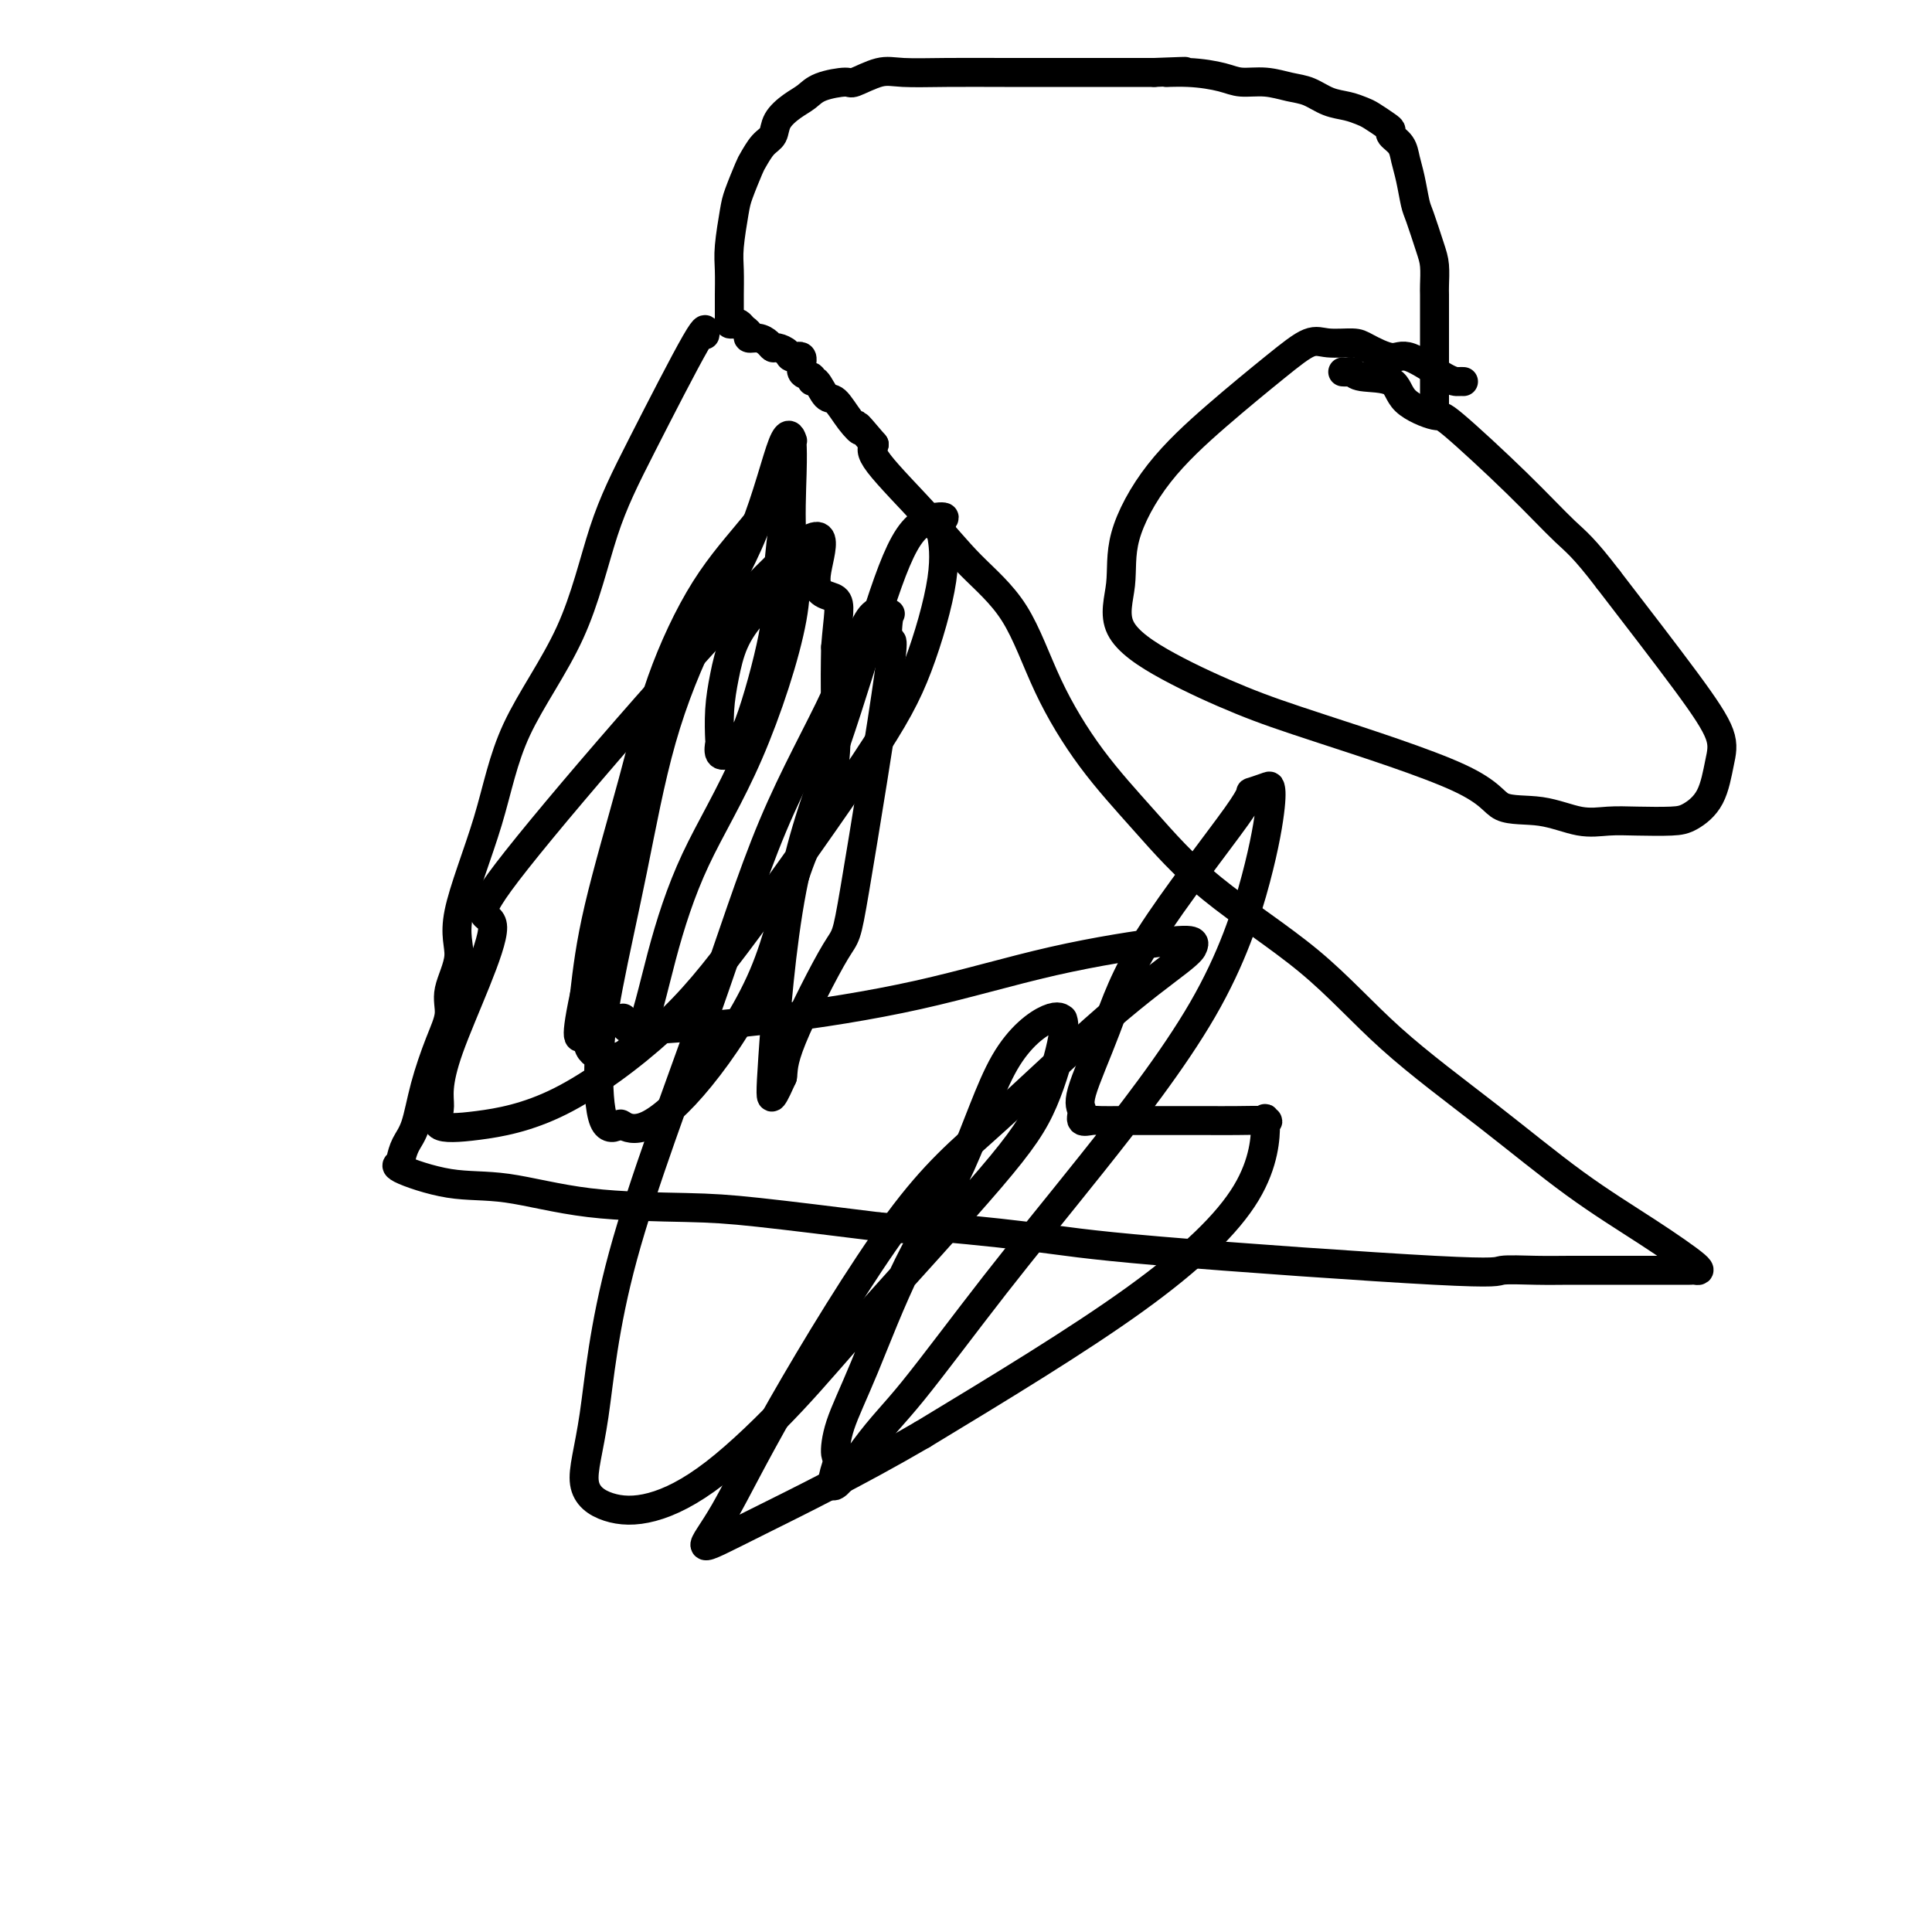
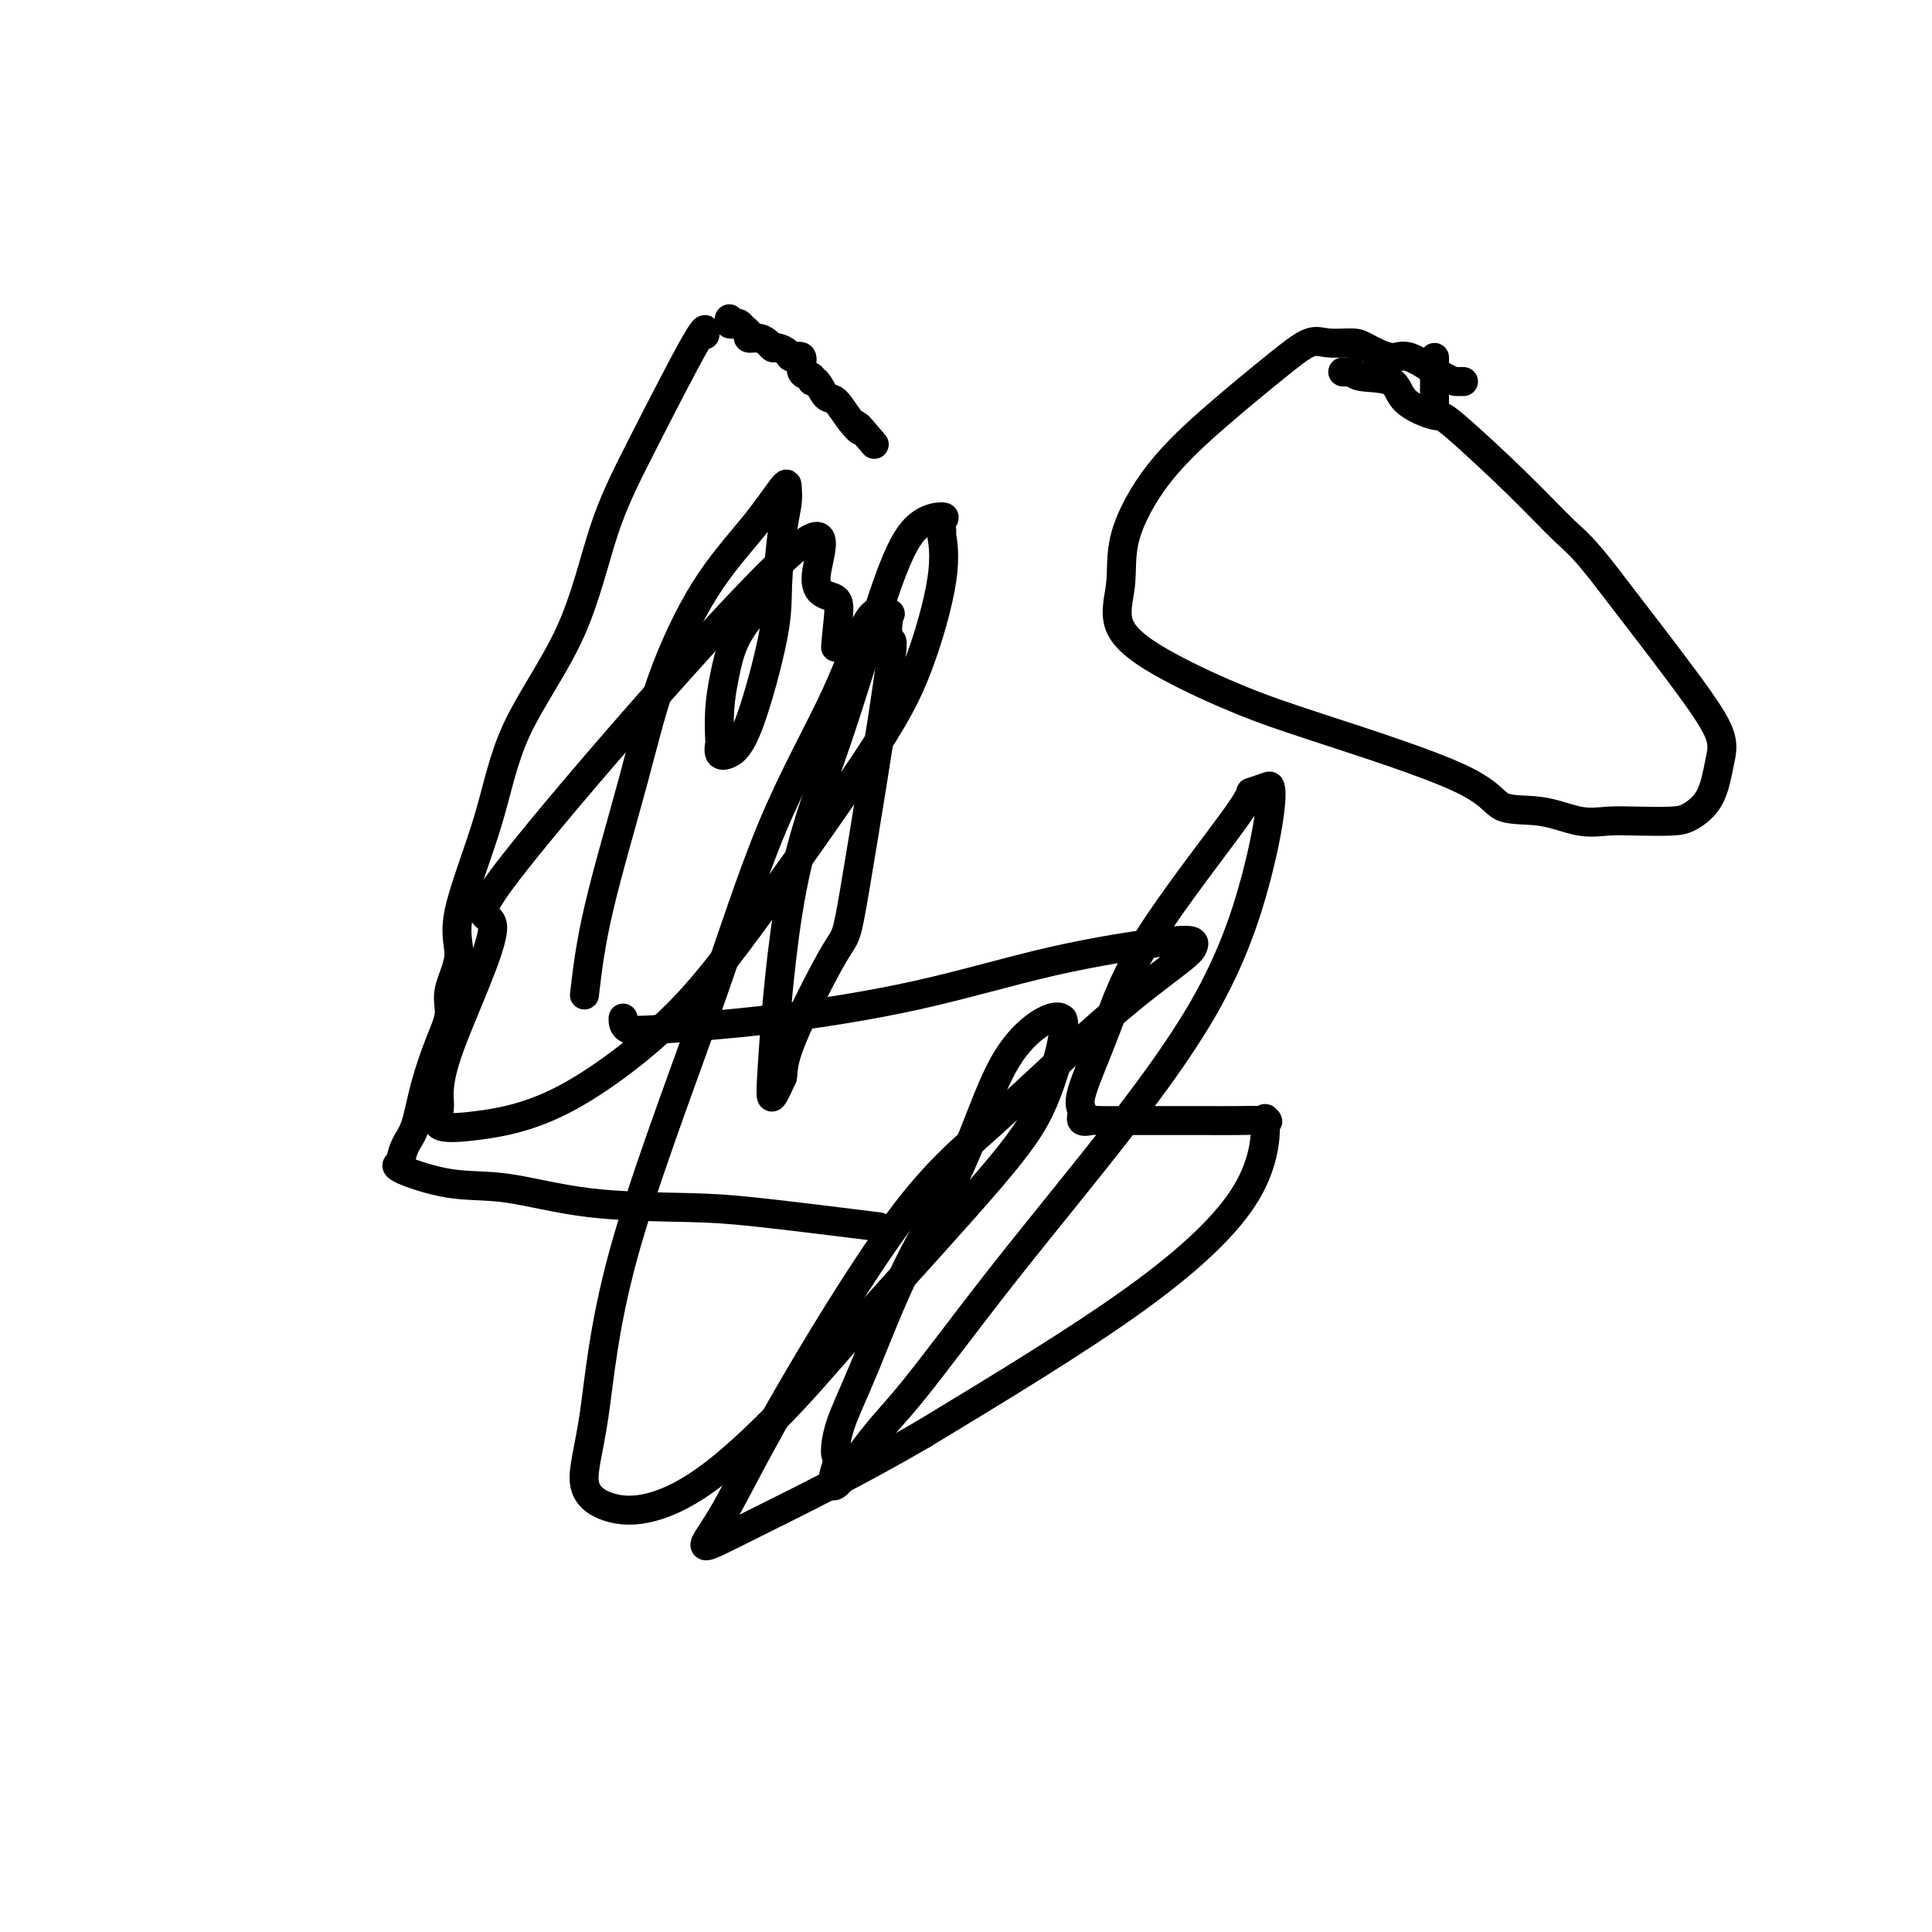
<svg xmlns="http://www.w3.org/2000/svg" viewBox="0 0 400 400" version="1.1">
  <g fill="none" stroke="#000000" stroke-width="6" stroke-linecap="round" stroke-linejoin="round">
    <path d="M146,69c-0.052,0.301 -0.104,0.601 0,0c0.104,-0.601 0.362,-2.105 -2,2c-2.362,4.105 -7.346,13.819 -11,21c-3.654,7.181 -5.979,11.830 -8,18c-2.021,6.170 -3.737,13.862 -7,21c-3.263,7.138 -8.073,13.721 -11,20c-2.927,6.279 -3.970,12.254 -6,19c-2.030,6.746 -5.046,14.264 -6,19c-0.954,4.736 0.155,6.689 0,9c-0.155,2.311 -1.574,4.978 -2,7c-0.426,2.022 0.142,3.398 0,5c-0.142,1.602 -0.994,3.431 -2,6c-1.006,2.569 -2.165,5.880 -3,9c-0.835,3.120 -1.346,6.051 -2,8c-0.654,1.949 -1.451,2.915 -2,4c-0.549,1.085 -0.850,2.288 -1,3c-0.150,0.712 -0.148,0.934 0,1c0.148,0.066 0.443,-0.025 0,0c-0.443,0.025 -1.623,0.164 0,1c1.623,0.836 6.051,2.369 10,3c3.949,0.631 7.420,0.360 12,1c4.580,0.640 10.269,2.192 17,3c6.731,0.808 14.505,0.871 20,1c5.495,0.129 8.713,0.322 15,1c6.287,0.678 15.644,1.839 25,3" />
-     <path d="M182,254c14.964,1.302 7.875,0.058 10,0c2.125,-0.058 13.466,1.070 21,2c7.534,0.930 11.261,1.661 27,3c15.739,1.339 43.488,3.287 57,4c13.512,0.713 12.786,0.191 14,0c1.214,-0.191 4.368,-0.051 7,0c2.632,0.051 4.740,0.014 7,0c2.260,-0.014 4.670,-0.004 7,0c2.330,0.004 4.579,0.002 7,0c2.421,-0.002 5.015,-0.006 7,0c1.985,0.006 3.362,0.021 4,0c0.638,-0.021 0.538,-0.077 1,0c0.462,0.077 1.488,0.286 0,-1c-1.488,-1.286 -5.488,-4.066 -10,-7c-4.512,-2.934 -9.534,-6.021 -15,-10c-5.466,-3.979 -11.374,-8.849 -18,-14c-6.626,-5.151 -13.970,-10.583 -20,-16c-6.030,-5.417 -10.747,-10.818 -17,-16c-6.253,-5.182 -14.041,-10.144 -20,-15c-5.959,-4.856 -10.090,-9.607 -14,-14c-3.910,-4.393 -7.600,-8.426 -11,-13c-3.400,-4.574 -6.509,-9.687 -9,-15c-2.491,-5.313 -4.364,-10.827 -7,-15c-2.636,-4.173 -6.037,-7.005 -9,-10c-2.963,-2.995 -5.490,-6.152 -9,-10c-3.510,-3.848 -8.003,-8.385 -10,-11c-1.997,-2.615 -1.499,-3.307 -1,-4" />
    <path d="M181,92c-5.086,-6.037 -3.303,-3.629 -3,-3c0.303,0.629 -0.876,-0.520 -2,-2c-1.124,-1.480 -2.194,-3.290 -3,-4c-0.806,-0.710 -1.348,-0.320 -2,-1c-0.652,-0.680 -1.413,-2.428 -2,-3c-0.587,-0.572 -1.002,0.033 -1,0c0.002,-0.033 0.419,-0.705 0,-1c-0.419,-0.295 -1.674,-0.212 -2,-1c-0.326,-0.788 0.277,-2.445 0,-3c-0.277,-0.555 -1.436,-0.008 -2,0c-0.564,0.008 -0.535,-0.524 -1,-1c-0.465,-0.476 -1.425,-0.897 -2,-1c-0.575,-0.103 -0.766,0.113 -1,0c-0.234,-0.113 -0.510,-0.555 -1,-1c-0.490,-0.445 -1.192,-0.893 -2,-1c-0.808,-0.107 -1.722,0.129 -2,0c-0.278,-0.129 0.079,-0.622 0,-1c-0.079,-0.378 -0.596,-0.641 -1,-1c-0.404,-0.359 -0.697,-0.814 -1,-1c-0.303,-0.186 -0.617,-0.101 -1,0c-0.383,0.101 -0.834,0.220 -1,0c-0.166,-0.220 -0.047,-0.777 0,-1c0.047,-0.223 0.024,-0.111 0,0" />
-     <path d="M151,66c-0.001,-0.223 -0.001,-0.447 0,-1c0.001,-0.553 0.004,-1.436 0,-2c-0.004,-0.564 -0.013,-0.809 0,-2c0.013,-1.191 0.049,-3.328 0,-5c-0.049,-1.672 -0.183,-2.880 0,-5c0.183,-2.120 0.681,-5.152 1,-7c0.319,-1.848 0.457,-2.511 1,-4c0.543,-1.489 1.492,-3.805 2,-5c0.508,-1.195 0.576,-1.268 1,-2c0.424,-0.732 1.205,-2.121 2,-3c0.795,-0.879 1.603,-1.247 2,-2c0.397,-0.753 0.383,-1.891 1,-3c0.617,-1.109 1.864,-2.190 3,-3c1.136,-0.810 2.162,-1.349 3,-2c0.838,-0.651 1.487,-1.414 3,-2c1.513,-0.586 3.890,-0.994 5,-1c1.110,-0.006 0.952,0.391 2,0c1.048,-0.391 3.303,-1.569 5,-2c1.697,-0.431 2.835,-0.116 5,0c2.165,0.116 5.356,0.031 9,0c3.644,-0.031 7.742,-0.008 12,0c4.258,0.008 8.677,0.002 12,0c3.323,-0.002 5.548,-0.001 8,0c2.452,0.001 5.129,0.000 7,0c1.871,-0.000 2.935,-0.000 4,0" />
-     <path d="M239,15c11.212,-0.452 4.742,-0.084 3,0c-1.742,0.084 1.244,-0.118 4,0c2.756,0.118 5.283,0.555 7,1c1.717,0.445 2.626,0.896 4,1c1.374,0.104 3.214,-0.141 5,0c1.786,0.141 3.518,0.668 5,1c1.482,0.332 2.713,0.469 4,1c1.287,0.531 2.628,1.455 4,2c1.372,0.545 2.774,0.709 4,1c1.226,0.291 2.274,0.707 3,1c0.726,0.293 1.129,0.462 2,1c0.871,0.538 2.208,1.445 3,2c0.792,0.555 1.038,0.758 1,1c-0.038,0.242 -0.361,0.523 0,1c0.361,0.477 1.405,1.149 2,2c0.595,0.851 0.740,1.880 1,3c0.260,1.120 0.634,2.332 1,4c0.366,1.668 0.725,3.791 1,5c0.275,1.209 0.466,1.502 1,3c0.534,1.498 1.411,4.199 2,6c0.589,1.801 0.890,2.700 1,4c0.110,1.300 0.030,3.000 0,4c-0.030,1.000 -0.008,1.300 0,2c0.008,0.700 0.002,1.799 0,3c-0.002,1.201 -0.001,2.504 0,4c0.001,1.496 0.000,3.184 0,4c-0.000,0.816 -0.000,0.758 0,1c0.000,0.242 0.000,0.783 0,1c-0.000,0.217 -0.000,0.108 0,0" />
    <path d="M297,74c0.000,3.311 0.000,2.088 0,2c0.000,-0.088 0.000,0.960 0,2c-0.000,1.040 0.000,2.072 0,3c-0.000,0.928 0.000,1.751 0,2c0.000,0.249 0.000,-0.078 0,0c0.000,0.078 0.000,0.559 0,1c0.000,0.441 0.000,0.840 0,1c0.000,0.160 0.000,0.080 0,0" />
    <path d="M303,79c-0.273,-0.012 -0.545,-0.024 -1,0c-0.455,0.024 -1.092,0.083 -3,-1c-1.908,-1.083 -5.088,-3.309 -7,-4c-1.912,-0.691 -2.558,0.151 -4,0c-1.442,-0.151 -3.682,-1.297 -5,-2c-1.318,-0.703 -1.715,-0.962 -3,-1c-1.285,-0.038 -3.457,0.146 -5,0c-1.543,-0.146 -2.456,-0.622 -4,0c-1.544,0.622 -3.718,2.343 -7,5c-3.282,2.657 -7.671,6.248 -12,10c-4.329,3.752 -8.599,7.663 -12,12c-3.401,4.337 -5.934,9.100 -7,13c-1.066,3.900 -0.666,6.936 -1,10c-0.334,3.064 -1.404,6.155 0,9c1.404,2.845 5.281,5.442 10,8c4.719,2.558 10.279,5.076 15,7c4.721,1.924 8.603,3.255 17,6c8.397,2.745 21.308,6.903 28,10c6.692,3.097 7.165,5.131 9,6c1.835,0.869 5.033,0.573 8,1c2.967,0.427 5.703,1.577 8,2c2.297,0.423 4.156,0.118 6,0c1.844,-0.118 3.674,-0.050 6,0c2.326,0.050 5.149,0.082 7,0c1.851,-0.082 2.731,-0.278 4,-1c1.269,-0.722 2.929,-1.970 4,-4c1.071,-2.030 1.555,-4.843 2,-7c0.445,-2.157 0.851,-3.658 0,-6c-0.851,-2.342 -2.957,-5.526 -7,-11c-4.043,-5.474 -10.021,-13.237 -16,-21" />
    <path d="M333,120c-5.190,-6.797 -6.666,-7.790 -9,-10c-2.334,-2.210 -5.527,-5.636 -10,-10c-4.473,-4.364 -10.224,-9.666 -13,-12c-2.776,-2.334 -2.575,-1.701 -4,-2c-1.425,-0.299 -4.476,-1.530 -6,-3c-1.524,-1.470 -1.522,-3.178 -3,-4c-1.478,-0.822 -4.435,-0.756 -6,-1c-1.565,-0.244 -1.739,-0.797 -2,-1c-0.261,-0.203 -0.609,-0.055 -1,0c-0.391,0.055 -0.826,0.016 -1,0c-0.174,-0.016 -0.087,-0.008 0,0" />
    <path d="M158,124c0.311,-0.270 0.622,-0.541 1,-1c0.378,-0.459 0.822,-1.107 1,-2c0.178,-0.893 0.091,-2.030 0,-2c-0.091,0.030 -0.185,1.226 0,2c0.185,0.774 0.648,1.124 0,2c-0.648,0.876 -2.408,2.277 -4,4c-1.592,1.723 -3.015,3.766 -4,6c-0.985,2.234 -1.533,4.658 -2,7c-0.467,2.342 -0.852,4.601 -1,7c-0.148,2.399 -0.057,4.937 0,6c0.057,1.063 0.082,0.650 0,1c-0.082,0.350 -0.271,1.464 0,2c0.271,0.536 1.004,0.493 2,0c0.996,-0.493 2.257,-1.437 4,-6c1.743,-4.563 3.970,-12.745 5,-18c1.030,-5.255 0.865,-7.582 1,-11c0.135,-3.418 0.572,-7.928 1,-11c0.428,-3.072 0.849,-4.706 1,-6c0.151,-1.294 0.032,-2.249 0,-3c-0.032,-0.751 0.021,-1.298 -1,0c-1.021,1.298 -3.117,4.440 -6,8c-2.883,3.560 -6.554,7.537 -10,13c-3.446,5.463 -6.666,12.413 -9,19c-2.334,6.587 -3.782,12.812 -6,21c-2.218,8.188 -5.205,18.339 -7,26c-1.795,7.661 -2.397,12.830 -3,18" />
-     <path d="M121,206c-2.491,11.717 -0.719,8.510 0,8c0.719,-0.510 0.385,1.675 1,3c0.615,1.325 2.179,1.788 3,2c0.821,0.212 0.900,0.171 2,0c1.100,-0.171 3.221,-0.474 5,-4c1.779,-3.526 3.215,-10.276 5,-17c1.785,-6.724 3.918,-13.421 7,-20c3.082,-6.579 7.113,-13.041 11,-22c3.887,-8.959 7.630,-20.415 9,-28c1.370,-7.585 0.368,-11.297 0,-16c-0.368,-4.703 -0.102,-10.395 0,-14c0.102,-3.605 0.041,-5.124 0,-6c-0.041,-0.876 -0.062,-1.110 0,-1c0.062,0.110 0.205,0.563 0,0c-0.205,-0.563 -0.759,-2.141 -2,1c-1.241,3.141 -3.169,11.002 -6,18c-2.831,6.998 -6.567,13.134 -10,20c-3.433,6.866 -6.565,14.461 -9,23c-2.435,8.539 -4.172,18.022 -6,27c-1.828,8.978 -3.747,17.452 -5,24c-1.253,6.548 -1.842,11.172 -2,16c-0.158,4.828 0.113,9.861 1,12c0.887,2.139 2.389,1.385 3,1c0.611,-0.385 0.330,-0.402 1,0c0.670,0.402 2.292,1.221 5,0c2.708,-1.221 6.501,-4.482 11,-10c4.499,-5.518 9.703,-13.294 13,-21c3.297,-7.706 4.688,-15.344 7,-22c2.312,-6.656 5.546,-12.330 7,-18c1.454,-5.670 1.130,-11.334 1,-16c-0.130,-4.666 -0.065,-8.333 0,-12" />
    <path d="M173,134c0.499,-6.582 1.248,-9.037 0,-10c-1.248,-0.963 -4.493,-0.434 -4,-5c0.493,-4.566 4.726,-14.228 -8,-2c-12.726,12.228 -42.409,46.345 -54,61c-11.591,14.655 -5.088,9.848 -5,14c0.088,4.152 -6.239,17.263 -9,25c-2.761,7.737 -1.956,10.100 -2,12c-0.044,1.900 -0.937,3.337 0,4c0.937,0.663 3.704,0.554 8,0c4.296,-0.554 10.121,-1.551 17,-5c6.879,-3.449 14.811,-9.350 21,-15c6.189,-5.650 10.635,-11.049 18,-21c7.365,-9.951 17.648,-24.454 24,-34c6.352,-9.546 8.773,-14.133 11,-20c2.227,-5.867 4.262,-13.012 5,-18c0.738,-4.988 0.180,-7.819 0,-9c-0.180,-1.181 0.017,-0.713 0,-1c-0.017,-0.287 -0.247,-1.328 0,-2c0.247,-0.672 0.972,-0.974 0,-1c-0.972,-0.026 -3.641,0.223 -6,3c-2.359,2.777 -4.409,8.082 -7,16c-2.591,7.918 -5.722,18.451 -9,28c-3.278,9.549 -6.703,18.116 -9,30c-2.297,11.884 -3.464,27.084 -4,35c-0.536,7.916 -0.439,8.547 0,8c0.439,-0.547 1.219,-2.274 2,-4" />
    <path d="M162,223c0.251,-1.365 -0.122,-2.776 2,-8c2.122,-5.224 6.740,-14.259 9,-18c2.260,-3.741 2.164,-2.188 4,-13c1.836,-10.812 5.606,-33.990 7,-44c1.394,-10.010 0.414,-6.852 0,-7c-0.414,-0.148 -0.262,-3.603 0,-5c0.262,-1.397 0.633,-0.737 0,-1c-0.633,-0.263 -2.270,-1.448 -4,1c-1.730,2.448 -3.554,8.530 -7,16c-3.446,7.470 -8.514,16.328 -13,27c-4.486,10.672 -8.391,23.157 -14,39c-5.609,15.843 -12.922,35.044 -17,50c-4.078,14.956 -4.921,25.667 -6,33c-1.079,7.333 -2.394,11.286 -2,14c0.394,2.714 2.496,4.188 5,5c2.504,0.812 5.409,0.963 9,0c3.591,-0.963 7.867,-3.040 13,-7c5.133,-3.960 11.124,-9.802 16,-15c4.876,-5.198 8.637,-9.751 16,-18c7.363,-8.249 18.328,-20.195 25,-28c6.672,-7.805 9.052,-11.469 11,-16c1.948,-4.531 3.465,-9.929 4,-13c0.535,-3.071 0.087,-3.815 0,-4c-0.087,-0.185 0.185,0.189 0,0c-0.185,-0.189 -0.828,-0.939 -3,0c-2.172,0.939 -5.874,3.568 -9,9c-3.126,5.432 -5.675,13.666 -9,21c-3.325,7.334 -7.424,13.766 -11,21c-3.576,7.234 -6.629,15.269 -9,21c-2.371,5.731 -4.062,9.158 -5,12c-0.938,2.842 -1.125,5.098 -1,6c0.125,0.902 0.563,0.451 1,0" />
    <path d="M174,301c-4.521,12.754 1.176,4.138 5,-1c3.824,-5.138 5.776,-6.797 10,-12c4.224,-5.203 10.719,-13.950 17,-22c6.281,-8.050 12.349,-15.404 20,-25c7.651,-9.596 16.887,-21.434 23,-32c6.113,-10.566 9.104,-19.860 11,-27c1.896,-7.140 2.699,-12.125 3,-15c0.301,-2.875 0.101,-3.638 0,-4c-0.101,-0.362 -0.104,-0.323 -1,0c-0.896,0.323 -2.686,0.930 -3,1c-0.314,0.070 0.848,-0.396 -3,5c-3.848,5.396 -12.707,16.655 -18,25c-5.293,8.345 -7.020,13.777 -9,19c-1.980,5.223 -4.214,10.237 -5,13c-0.786,2.763 -0.123,3.276 0,4c0.123,0.724 -0.294,1.658 0,2c0.294,0.342 1.298,0.092 2,0c0.702,-0.092 1.103,-0.025 2,0c0.897,0.025 2.289,0.007 4,0c1.711,-0.007 3.739,-0.002 6,0c2.261,0.002 4.754,0.000 6,0c1.246,-0.000 1.244,0.002 2,0c0.756,-0.002 2.269,-0.006 4,0c1.731,0.006 3.678,0.024 6,0c2.322,-0.024 5.018,-0.090 6,0c0.982,0.090 0.249,0.336 0,0c-0.249,-0.336 -0.015,-1.255 0,1c0.015,2.255 -0.188,7.684 -4,14c-3.812,6.316 -11.232,13.519 -23,22c-11.768,8.481 -27.884,18.241 -44,28" />
    <path d="M191,297c-13.804,8.048 -26.314,14.167 -34,18c-7.686,3.833 -10.548,5.378 -11,5c-0.452,-0.378 1.505,-2.680 4,-7c2.495,-4.320 5.526,-10.659 12,-22c6.474,-11.341 16.389,-27.683 24,-38c7.611,-10.317 12.916,-14.610 20,-21c7.084,-6.390 15.945,-14.878 23,-21c7.055,-6.122 12.302,-9.880 15,-12c2.698,-2.120 2.847,-2.603 3,-3c0.153,-0.397 0.310,-0.710 0,-1c-0.310,-0.290 -1.088,-0.558 -6,0c-4.912,0.558 -13.957,1.941 -23,4c-9.043,2.059 -18.083,4.793 -28,7c-9.917,2.207 -20.710,3.887 -30,5c-9.290,1.113 -17.078,1.659 -22,2c-4.922,0.341 -6.979,0.476 -8,0c-1.021,-0.476 -1.006,-1.565 -1,-2c0.006,-0.435 0.003,-0.218 0,0" />
  </g>
</svg>